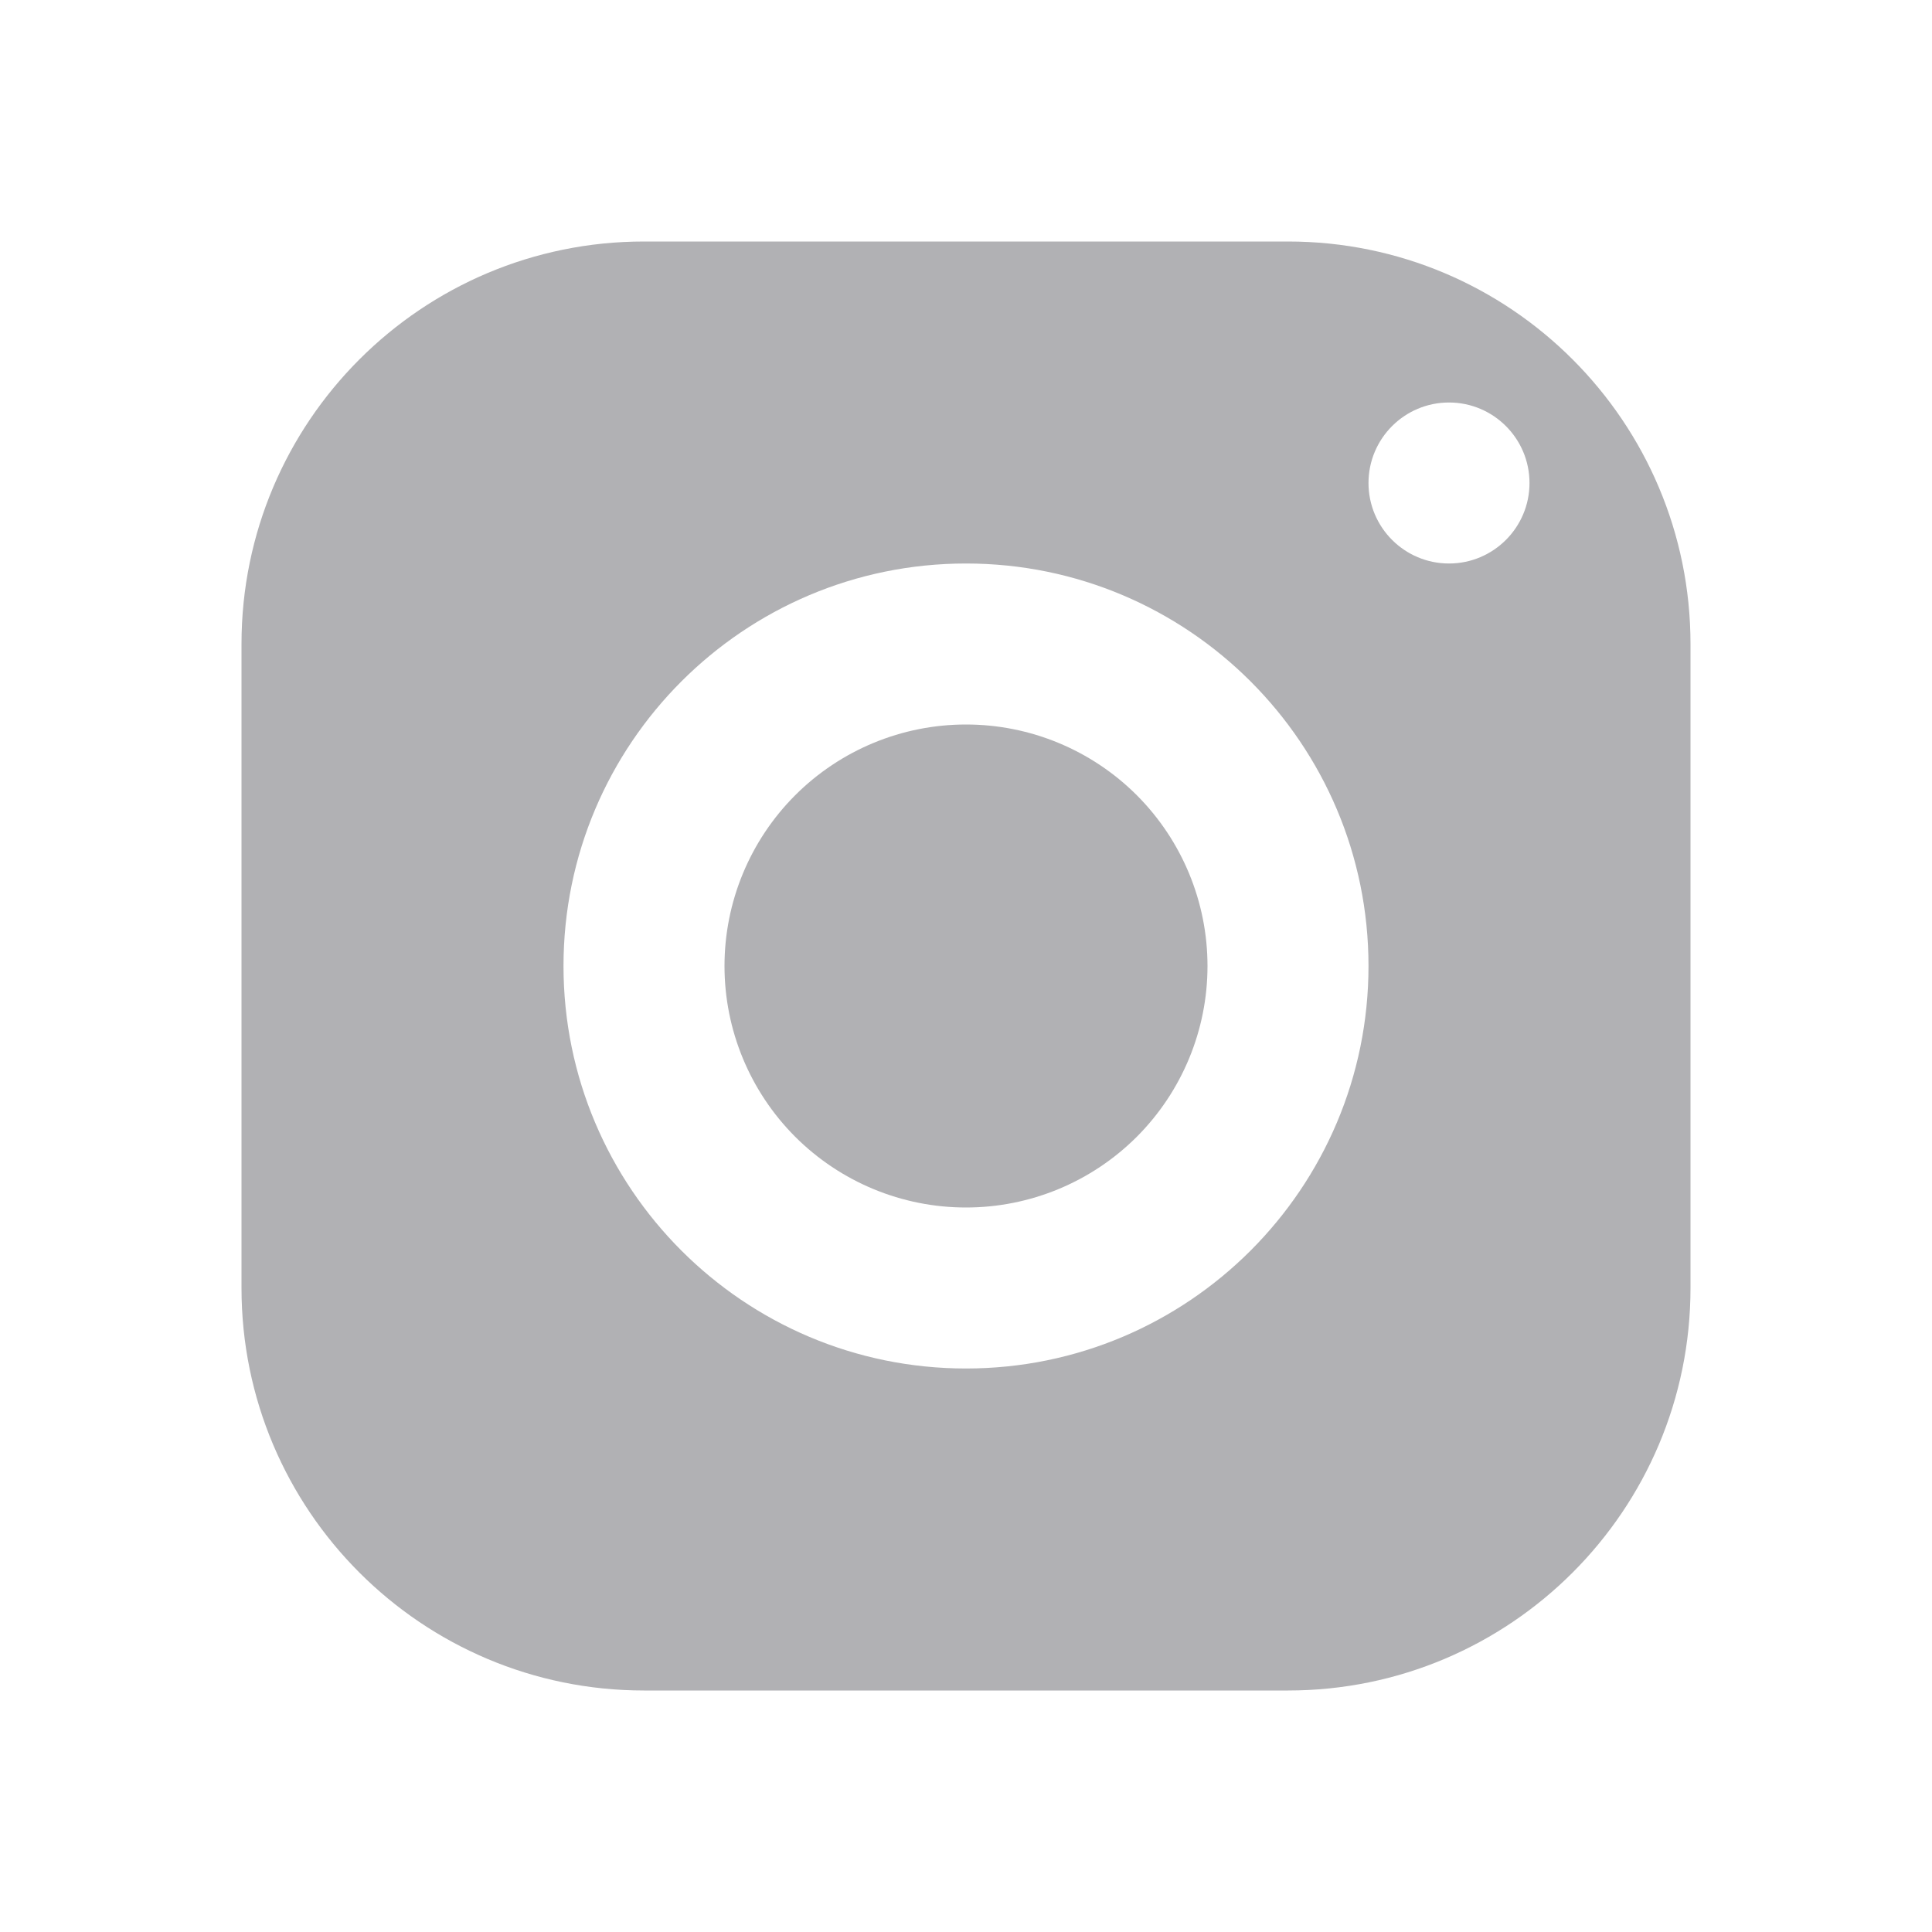
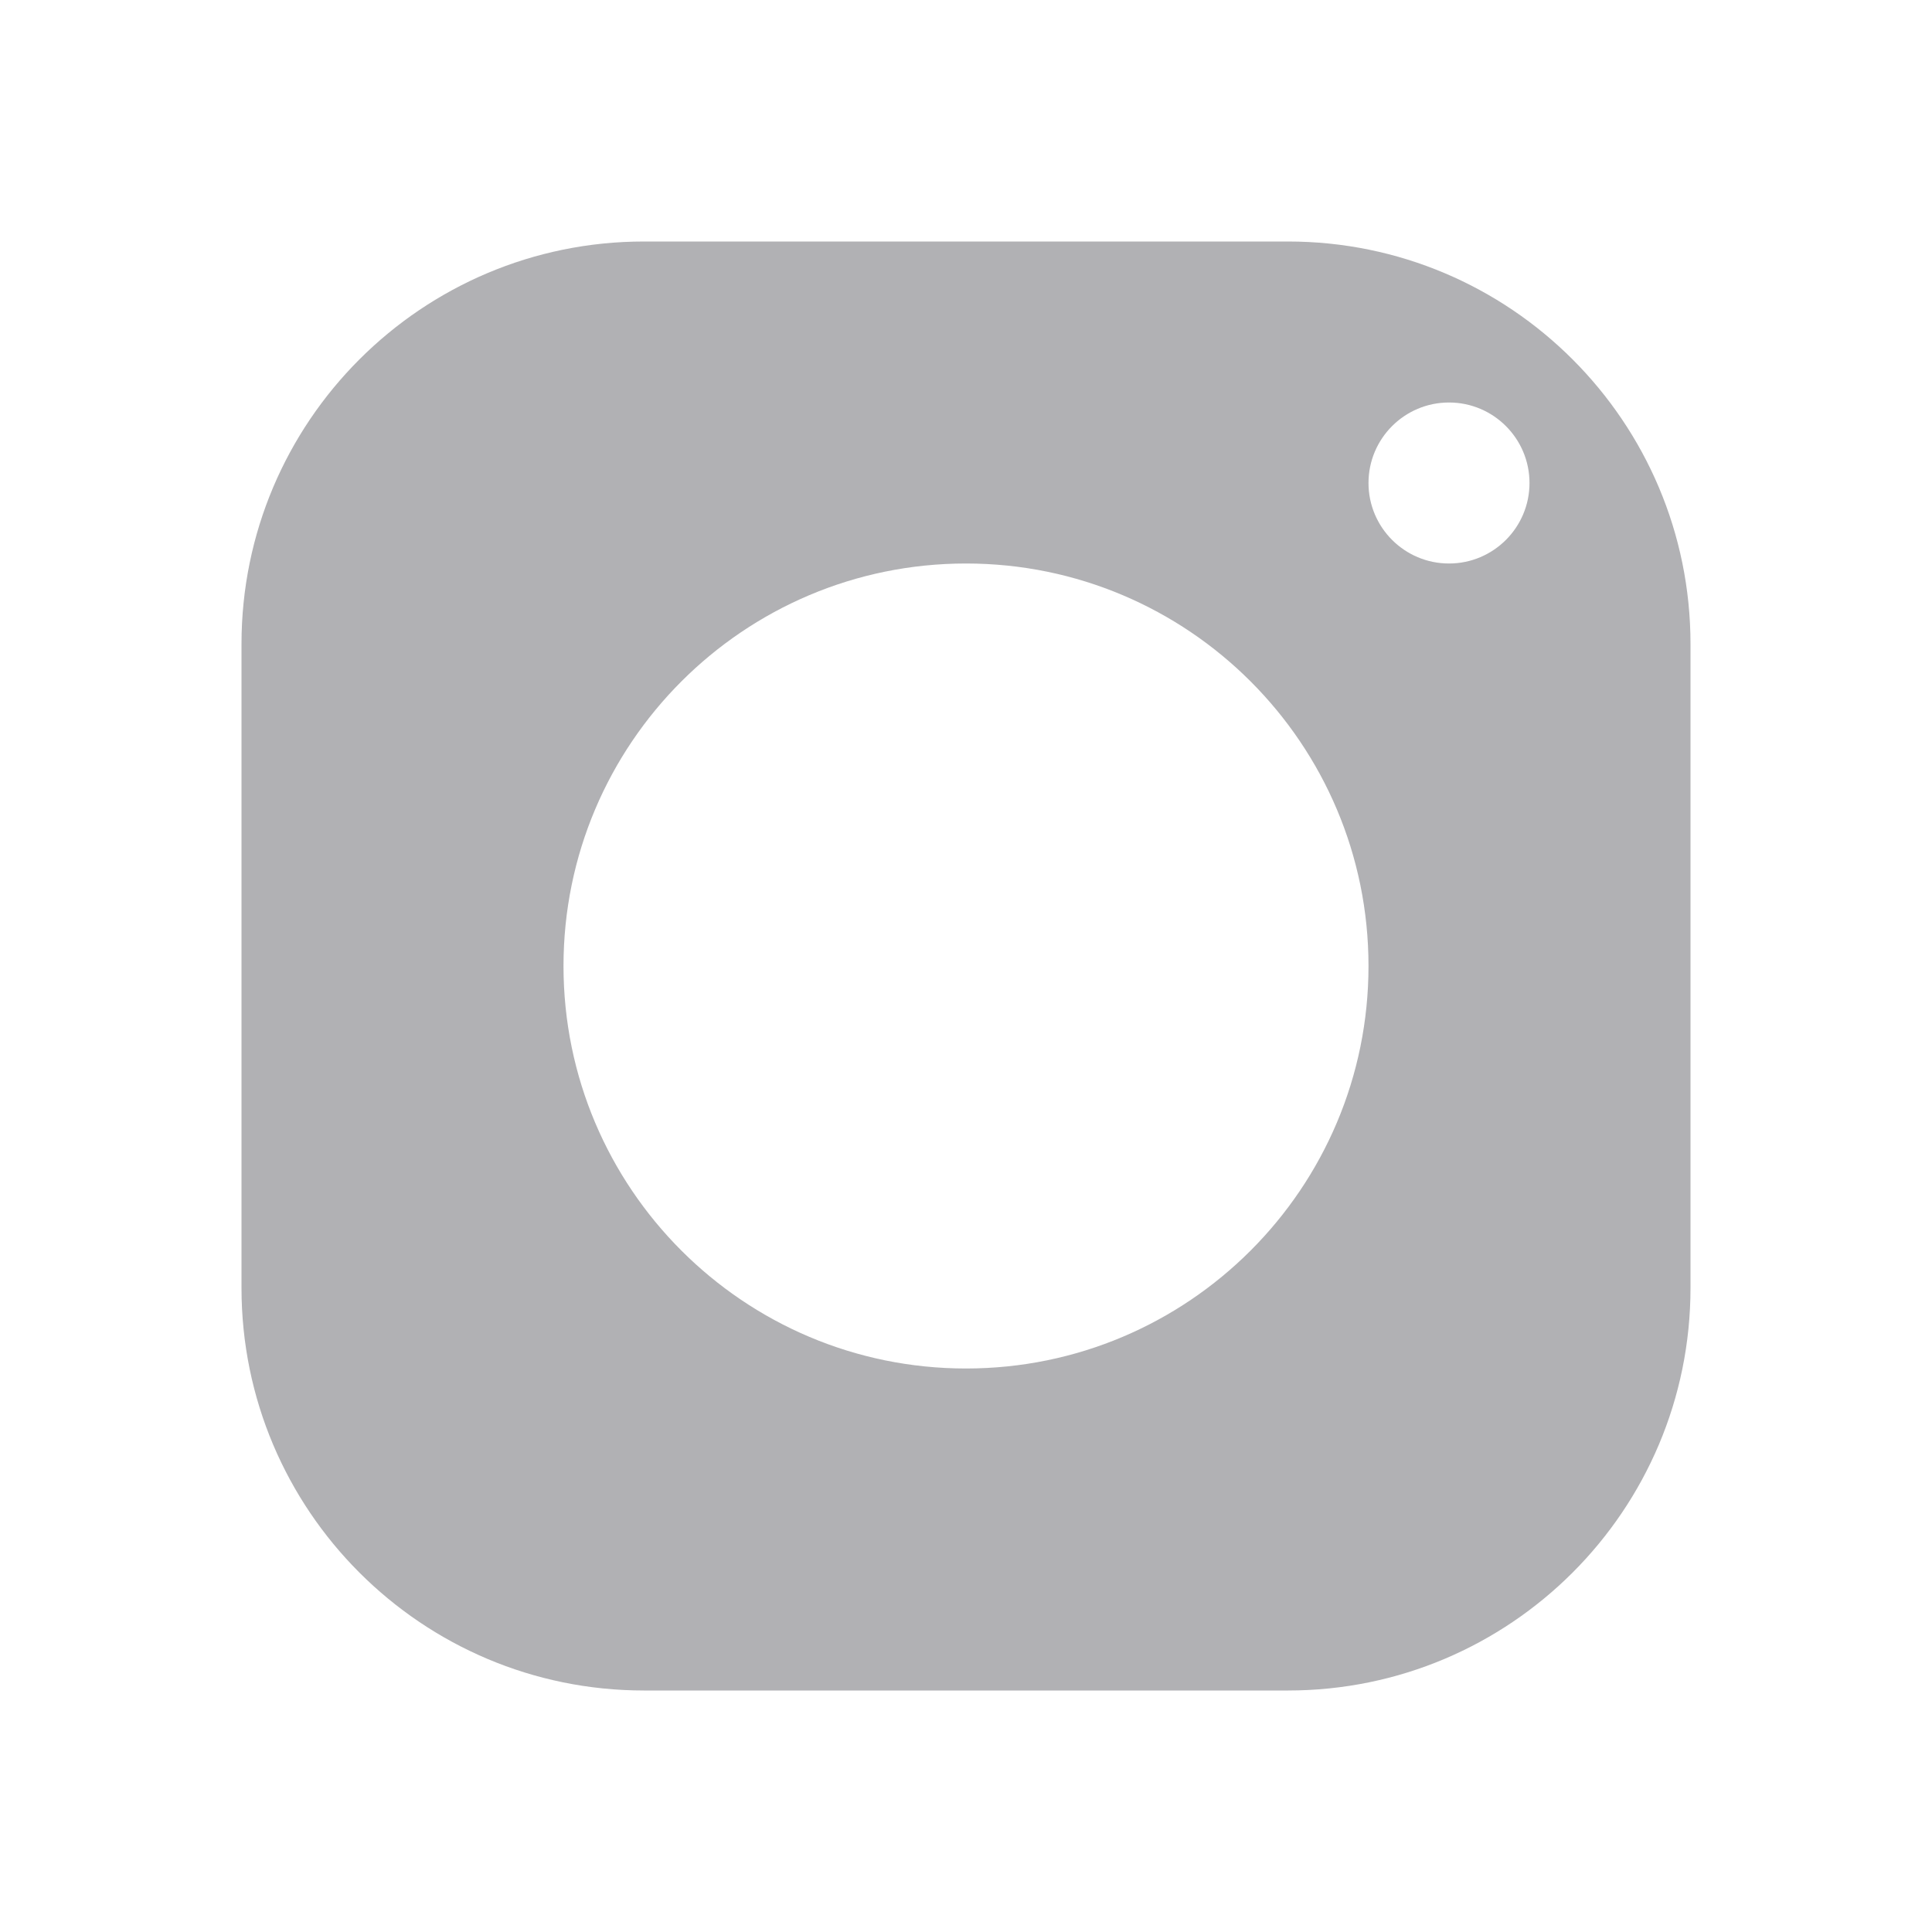
<svg xmlns="http://www.w3.org/2000/svg" width="30" height="30" viewBox="0 0 30 30" fill="none">
  <path d="M20 3.75H10C6.549 3.75 3.75 6.549 3.75 10V20C3.75 23.451 6.549 26.25 10 26.25H20C23.451 26.25 26.25 23.451 26.25 20V10C26.25 6.549 23.451 3.75 20 3.75ZM15 21.25C11.549 21.25 8.75 18.451 8.75 15C8.75 11.549 11.549 8.75 15 8.75C18.451 8.75 21.25 11.549 21.25 15C21.25 18.451 18.451 21.25 15 21.25ZM22.5 8.75C21.81 8.75 21.25 8.19 21.25 7.5C21.25 6.81 21.81 6.25 22.5 6.25C23.19 6.25 23.75 6.81 23.75 7.5C23.75 8.19 23.19 8.75 22.5 8.75Z" fill="#B1B1B4" />
-   <path d="M15 11.25C14.005 11.25 13.052 11.645 12.348 12.348C11.645 13.052 11.25 14.005 11.25 15C11.25 15.995 11.645 16.948 12.348 17.652C13.052 18.355 14.005 18.75 15 18.75C15.995 18.75 16.948 18.355 17.652 17.652C18.355 16.948 18.75 15.995 18.75 15C18.75 14.005 18.355 13.052 17.652 12.348C16.948 11.645 15.995 11.25 15 11.25Z" fill="#B1B1B4" />
</svg>